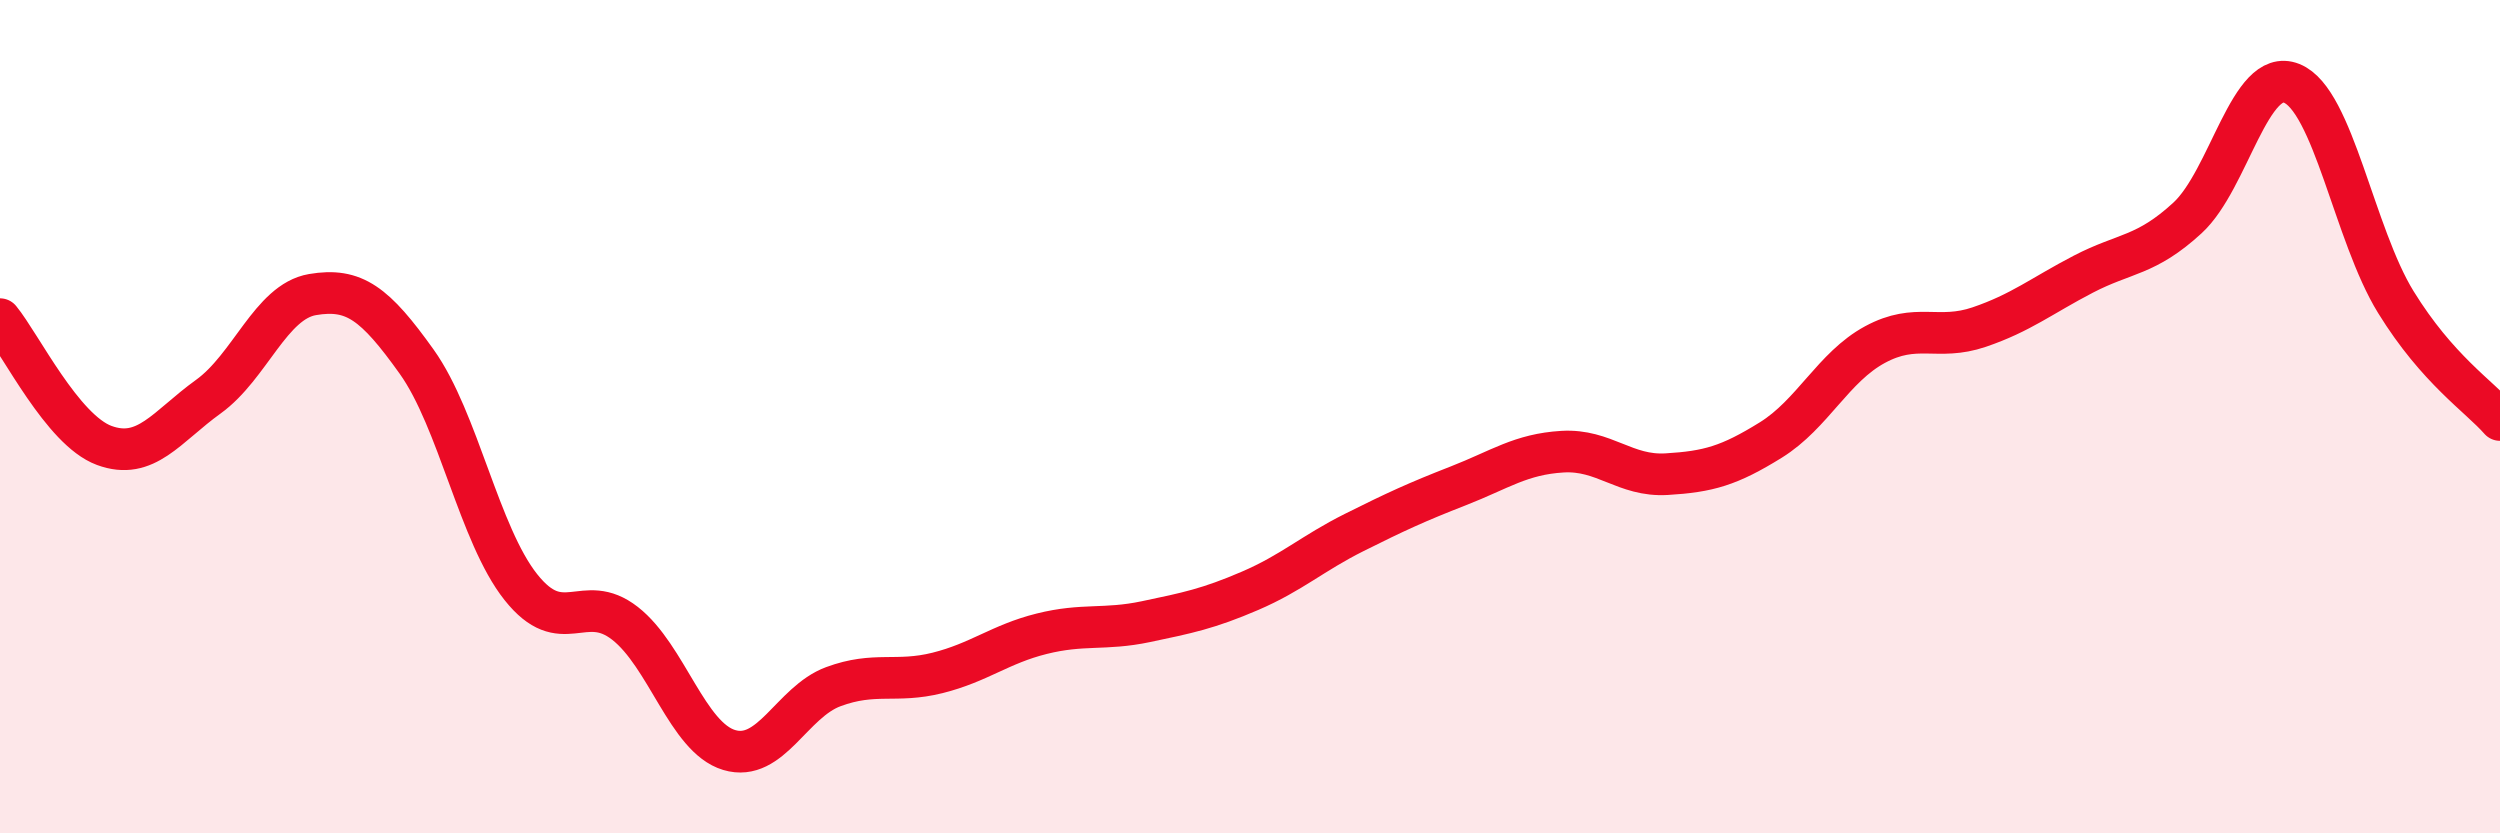
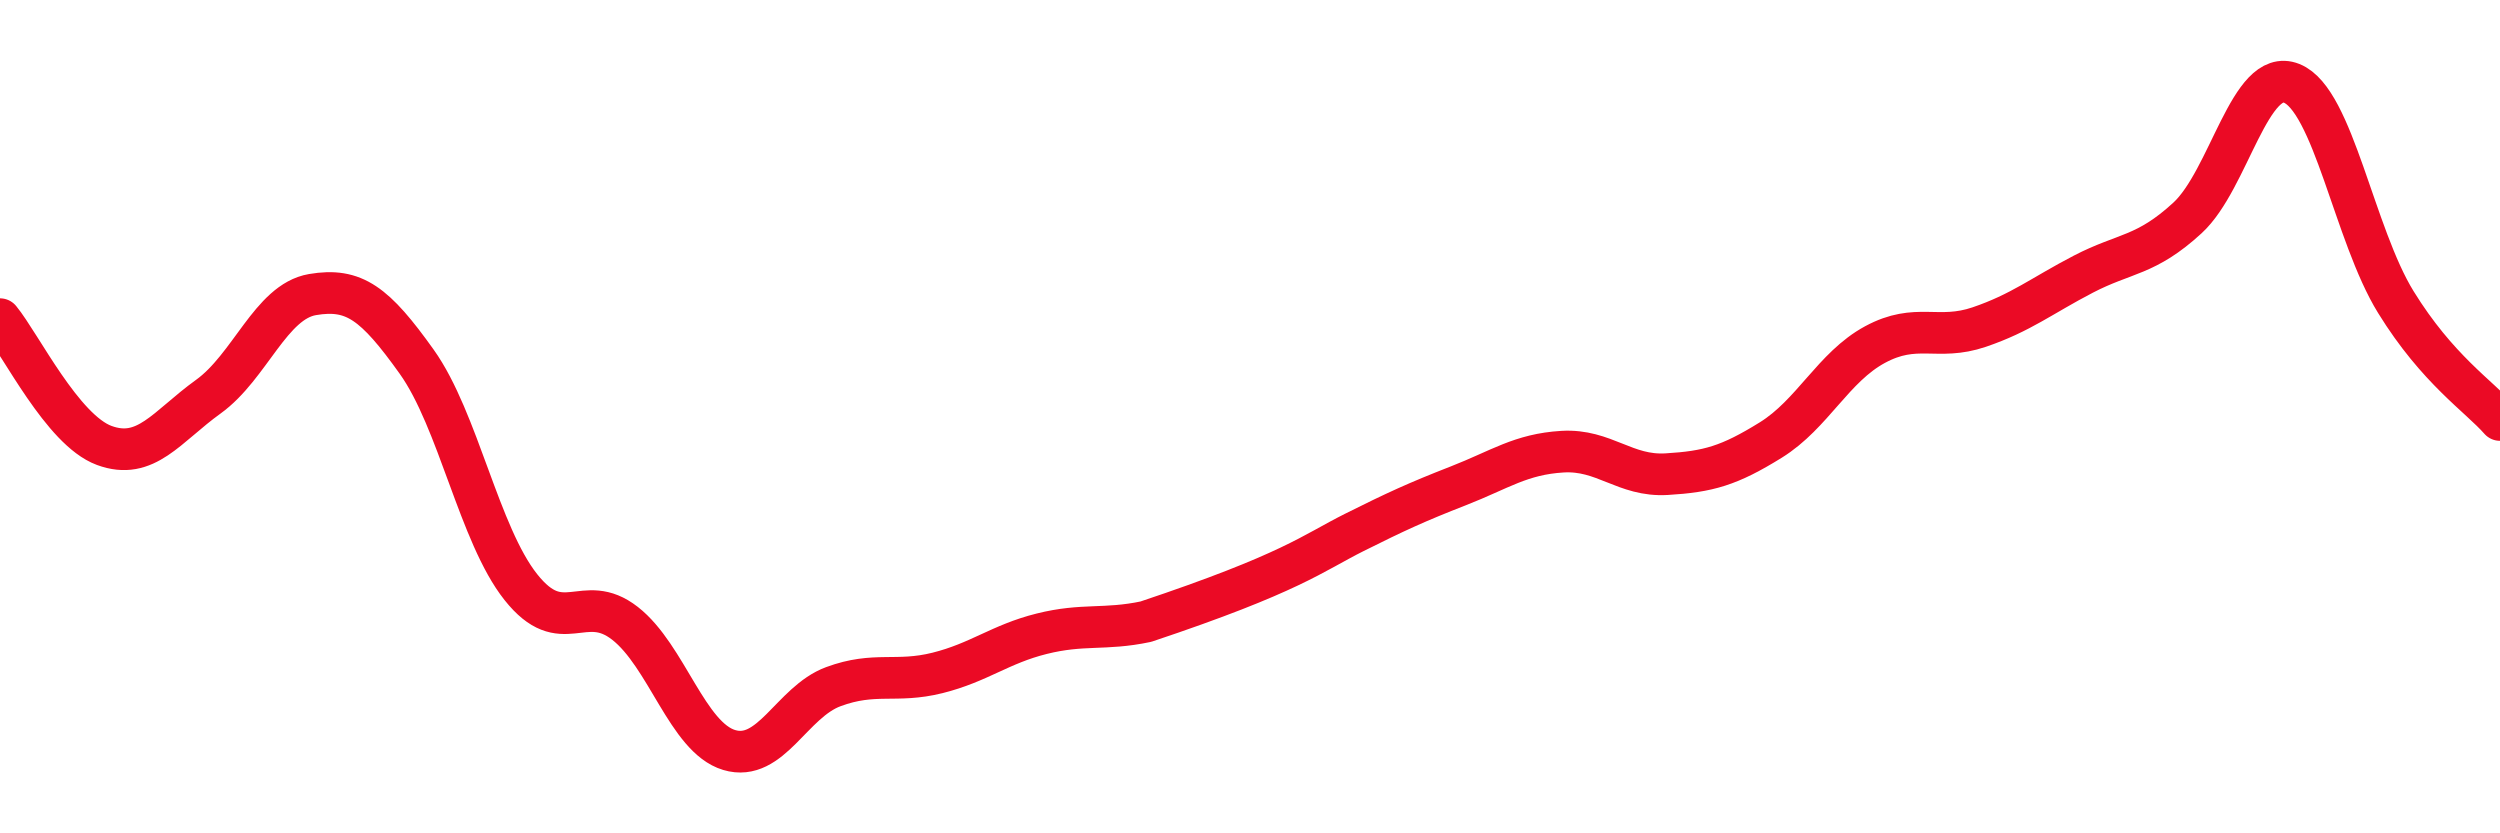
<svg xmlns="http://www.w3.org/2000/svg" width="60" height="20" viewBox="0 0 60 20">
-   <path d="M 0,7.66 C 0.5,8.27 1.5,10.32 2.5,10.69 C 3.5,11.06 4,10.24 5,9.52 C 6,8.8 6.5,7.24 7.5,7.07 C 8.5,6.9 9,7.28 10,8.68 C 11,10.08 11.5,12.83 12.5,14.09 C 13.5,15.35 14,14.18 15,14.96 C 16,15.74 16.5,17.7 17.5,18 C 18.5,18.3 19,16.85 20,16.48 C 21,16.11 21.5,16.4 22.5,16.15 C 23.5,15.9 24,15.46 25,15.21 C 26,14.96 26.5,15.13 27.5,14.92 C 28.5,14.71 29,14.61 30,14.18 C 31,13.75 31.5,13.28 32.5,12.78 C 33.5,12.28 34,12.05 35,11.66 C 36,11.27 36.5,10.9 37.5,10.84 C 38.5,10.78 39,11.44 40,11.38 C 41,11.32 41.5,11.18 42.5,10.56 C 43.5,9.94 44,8.81 45,8.27 C 46,7.73 46.5,8.19 47.5,7.85 C 48.5,7.51 49,7.1 50,6.58 C 51,6.06 51.5,6.15 52.5,5.23 C 53.5,4.31 54,1.6 55,2 C 56,2.4 56.5,5.63 57.5,7.25 C 58.5,8.87 59.5,9.51 60,10.08L60 20L0 20Z" fill="#EB0A25" opacity="0.1" stroke-linecap="round" stroke-linejoin="round" />
-   <path d="M 0,7.66 C 0.5,8.27 1.5,10.32 2.5,10.69 C 3.5,11.06 4,10.24 5,9.52 C 6,8.8 6.5,7.24 7.5,7.07 C 8.5,6.9 9,7.28 10,8.68 C 11,10.08 11.5,12.83 12.5,14.09 C 13.5,15.35 14,14.18 15,14.96 C 16,15.74 16.5,17.7 17.5,18 C 18.5,18.3 19,16.85 20,16.48 C 21,16.11 21.5,16.4 22.5,16.15 C 23.5,15.9 24,15.46 25,15.21 C 26,14.96 26.5,15.13 27.5,14.92 C 28.5,14.71 29,14.61 30,14.18 C 31,13.75 31.5,13.28 32.5,12.78 C 33.5,12.28 34,12.05 35,11.66 C 36,11.27 36.5,10.9 37.5,10.84 C 38.5,10.78 39,11.44 40,11.38 C 41,11.32 41.5,11.18 42.5,10.56 C 43.5,9.94 44,8.81 45,8.27 C 46,7.73 46.5,8.19 47.5,7.85 C 48.5,7.51 49,7.1 50,6.58 C 51,6.06 51.5,6.15 52.5,5.23 C 53.5,4.31 54,1.6 55,2 C 56,2.4 56.5,5.63 57.5,7.25 C 58.5,8.87 59.5,9.51 60,10.08" stroke="#EB0A25" stroke-width="1" fill="none" stroke-linecap="round" stroke-linejoin="round" />
+   <path d="M 0,7.66 C 0.5,8.27 1.5,10.32 2.5,10.69 C 3.5,11.06 4,10.24 5,9.52 C 6,8.8 6.5,7.24 7.5,7.07 C 8.5,6.9 9,7.28 10,8.68 C 11,10.08 11.5,12.83 12.5,14.09 C 13.5,15.35 14,14.18 15,14.96 C 16,15.74 16.5,17.7 17.5,18 C 18.5,18.3 19,16.85 20,16.48 C 21,16.11 21.5,16.4 22.5,16.15 C 23.5,15.9 24,15.46 25,15.21 C 26,14.96 26.5,15.13 27.5,14.92 C 31,13.75 31.5,13.28 32.5,12.78 C 33.5,12.28 34,12.05 35,11.66 C 36,11.27 36.5,10.9 37.5,10.84 C 38.5,10.78 39,11.44 40,11.38 C 41,11.32 41.5,11.18 42.5,10.56 C 43.5,9.94 44,8.81 45,8.27 C 46,7.73 46.5,8.19 47.5,7.85 C 48.5,7.51 49,7.1 50,6.58 C 51,6.06 51.5,6.15 52.5,5.23 C 53.5,4.31 54,1.6 55,2 C 56,2.4 56.5,5.63 57.5,7.25 C 58.5,8.87 59.5,9.51 60,10.08" stroke="#EB0A25" stroke-width="1" fill="none" stroke-linecap="round" stroke-linejoin="round" />
</svg>